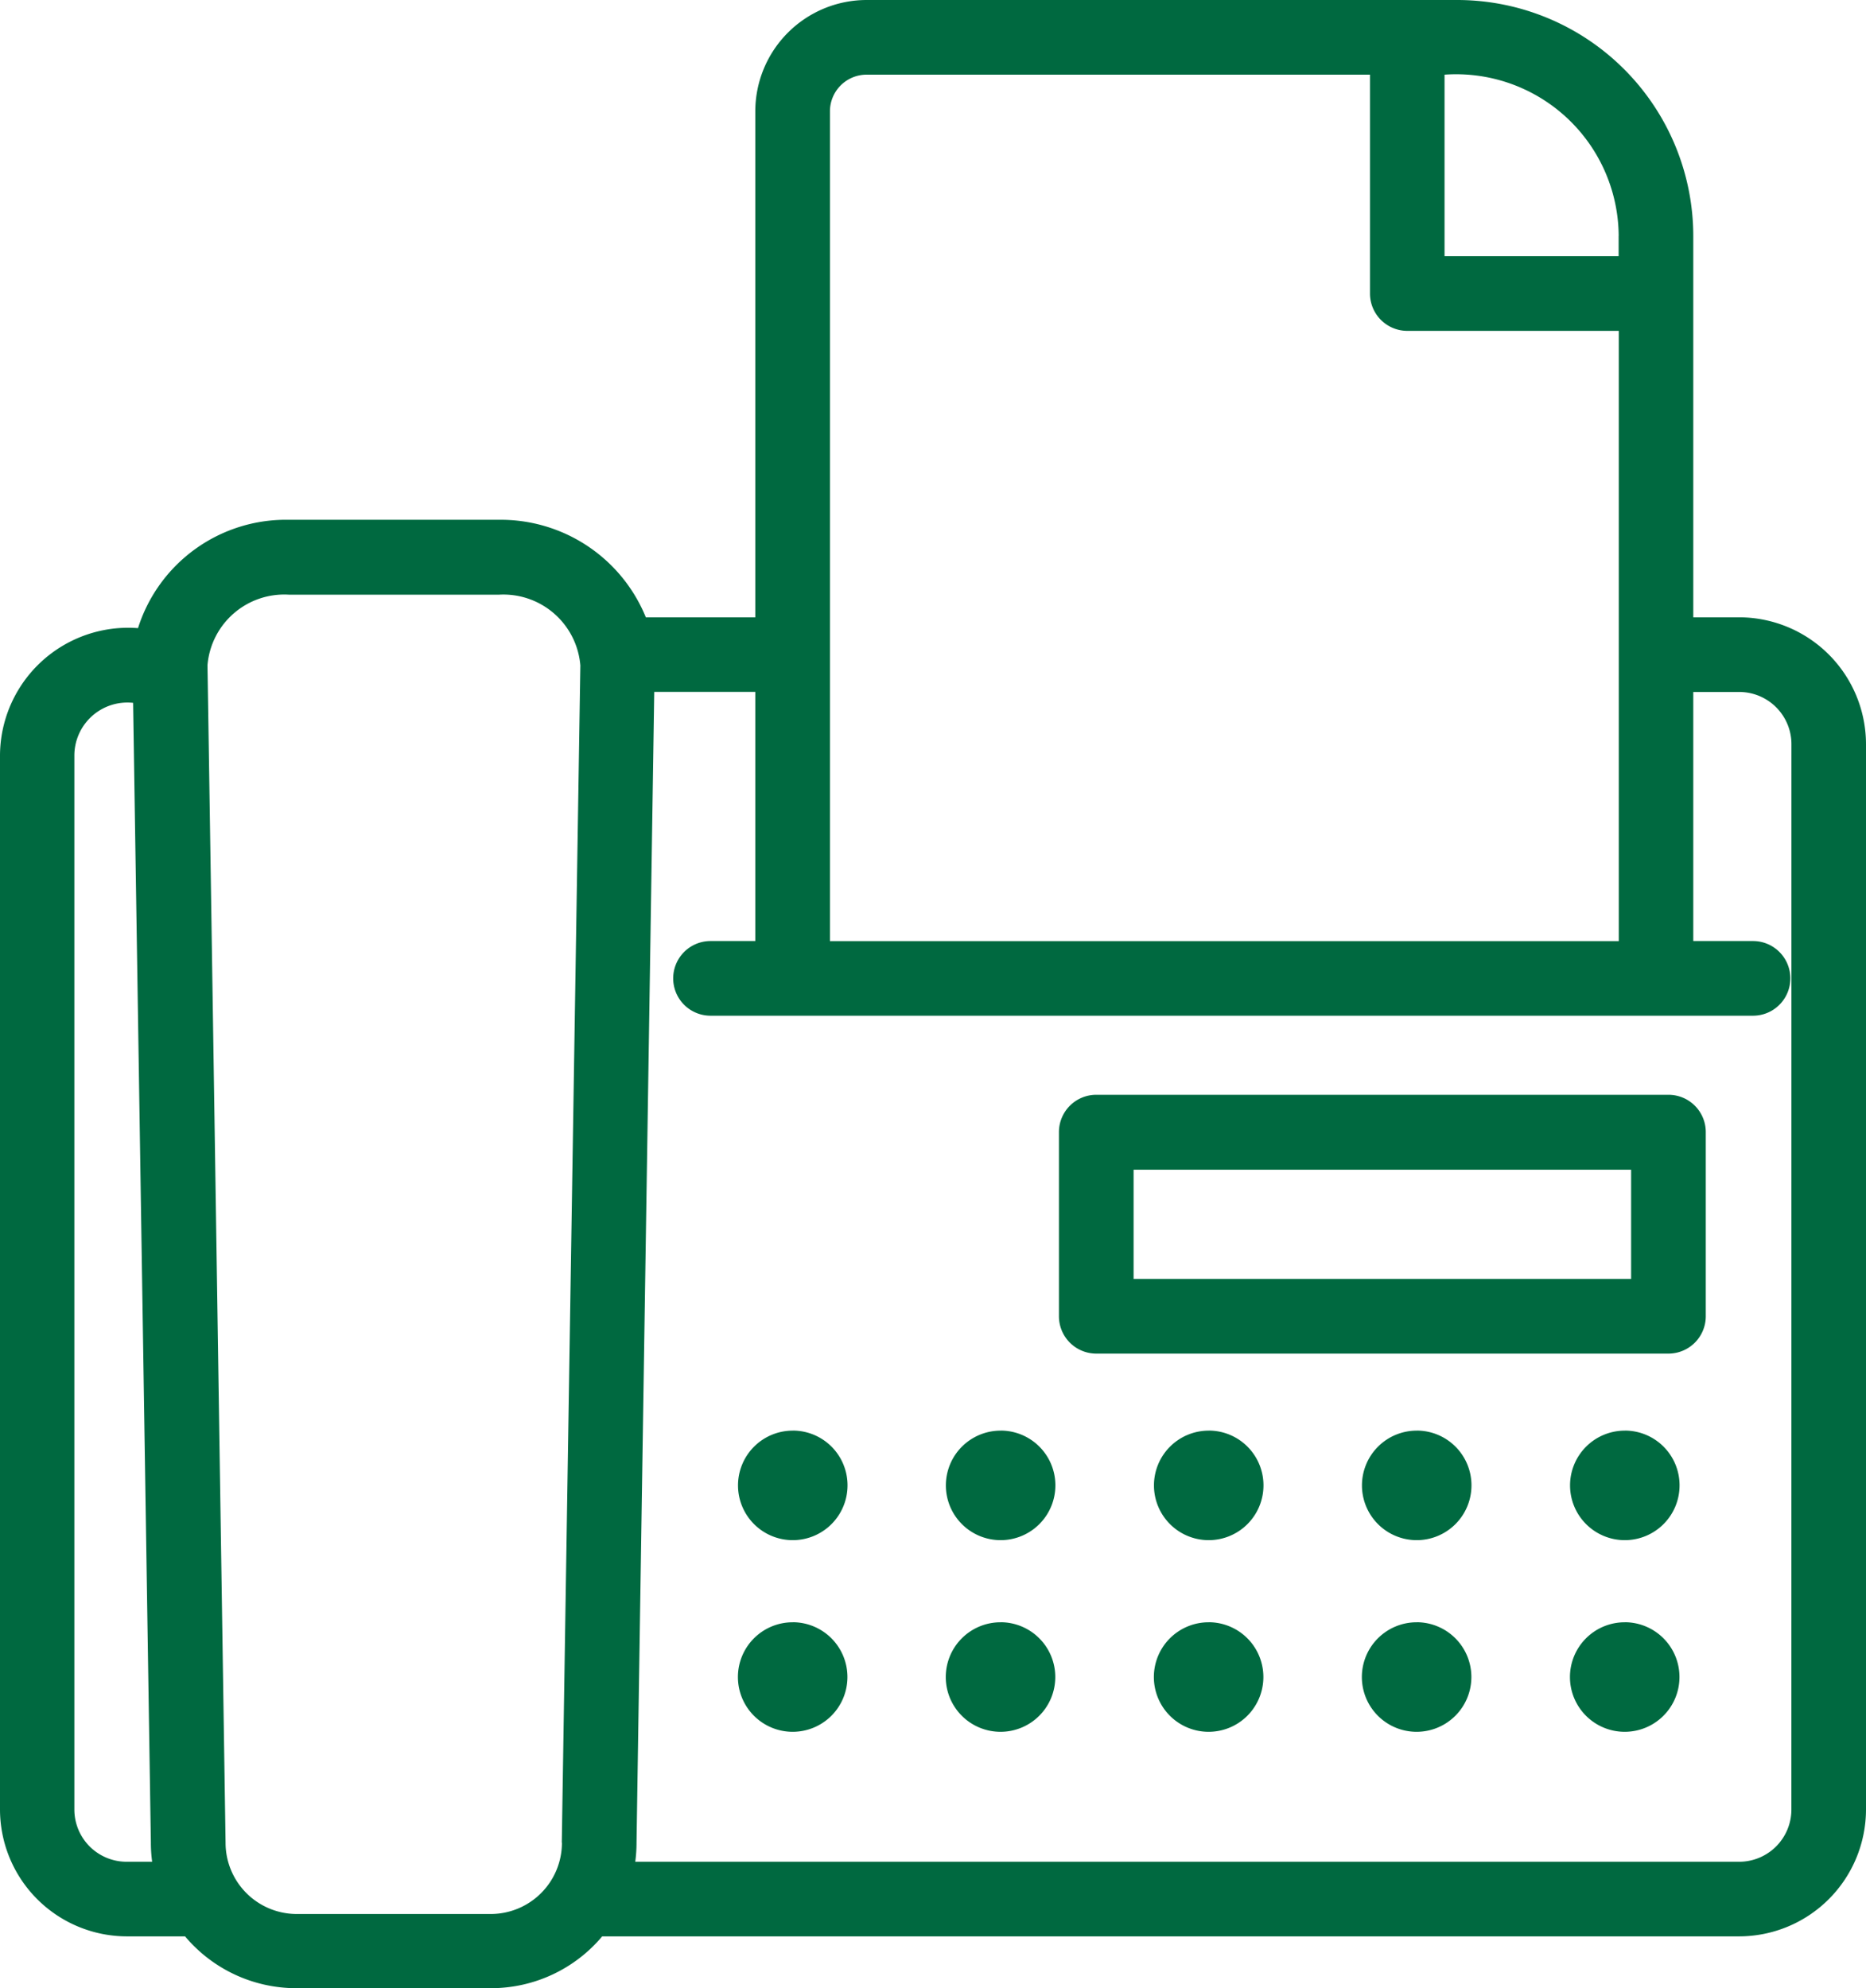
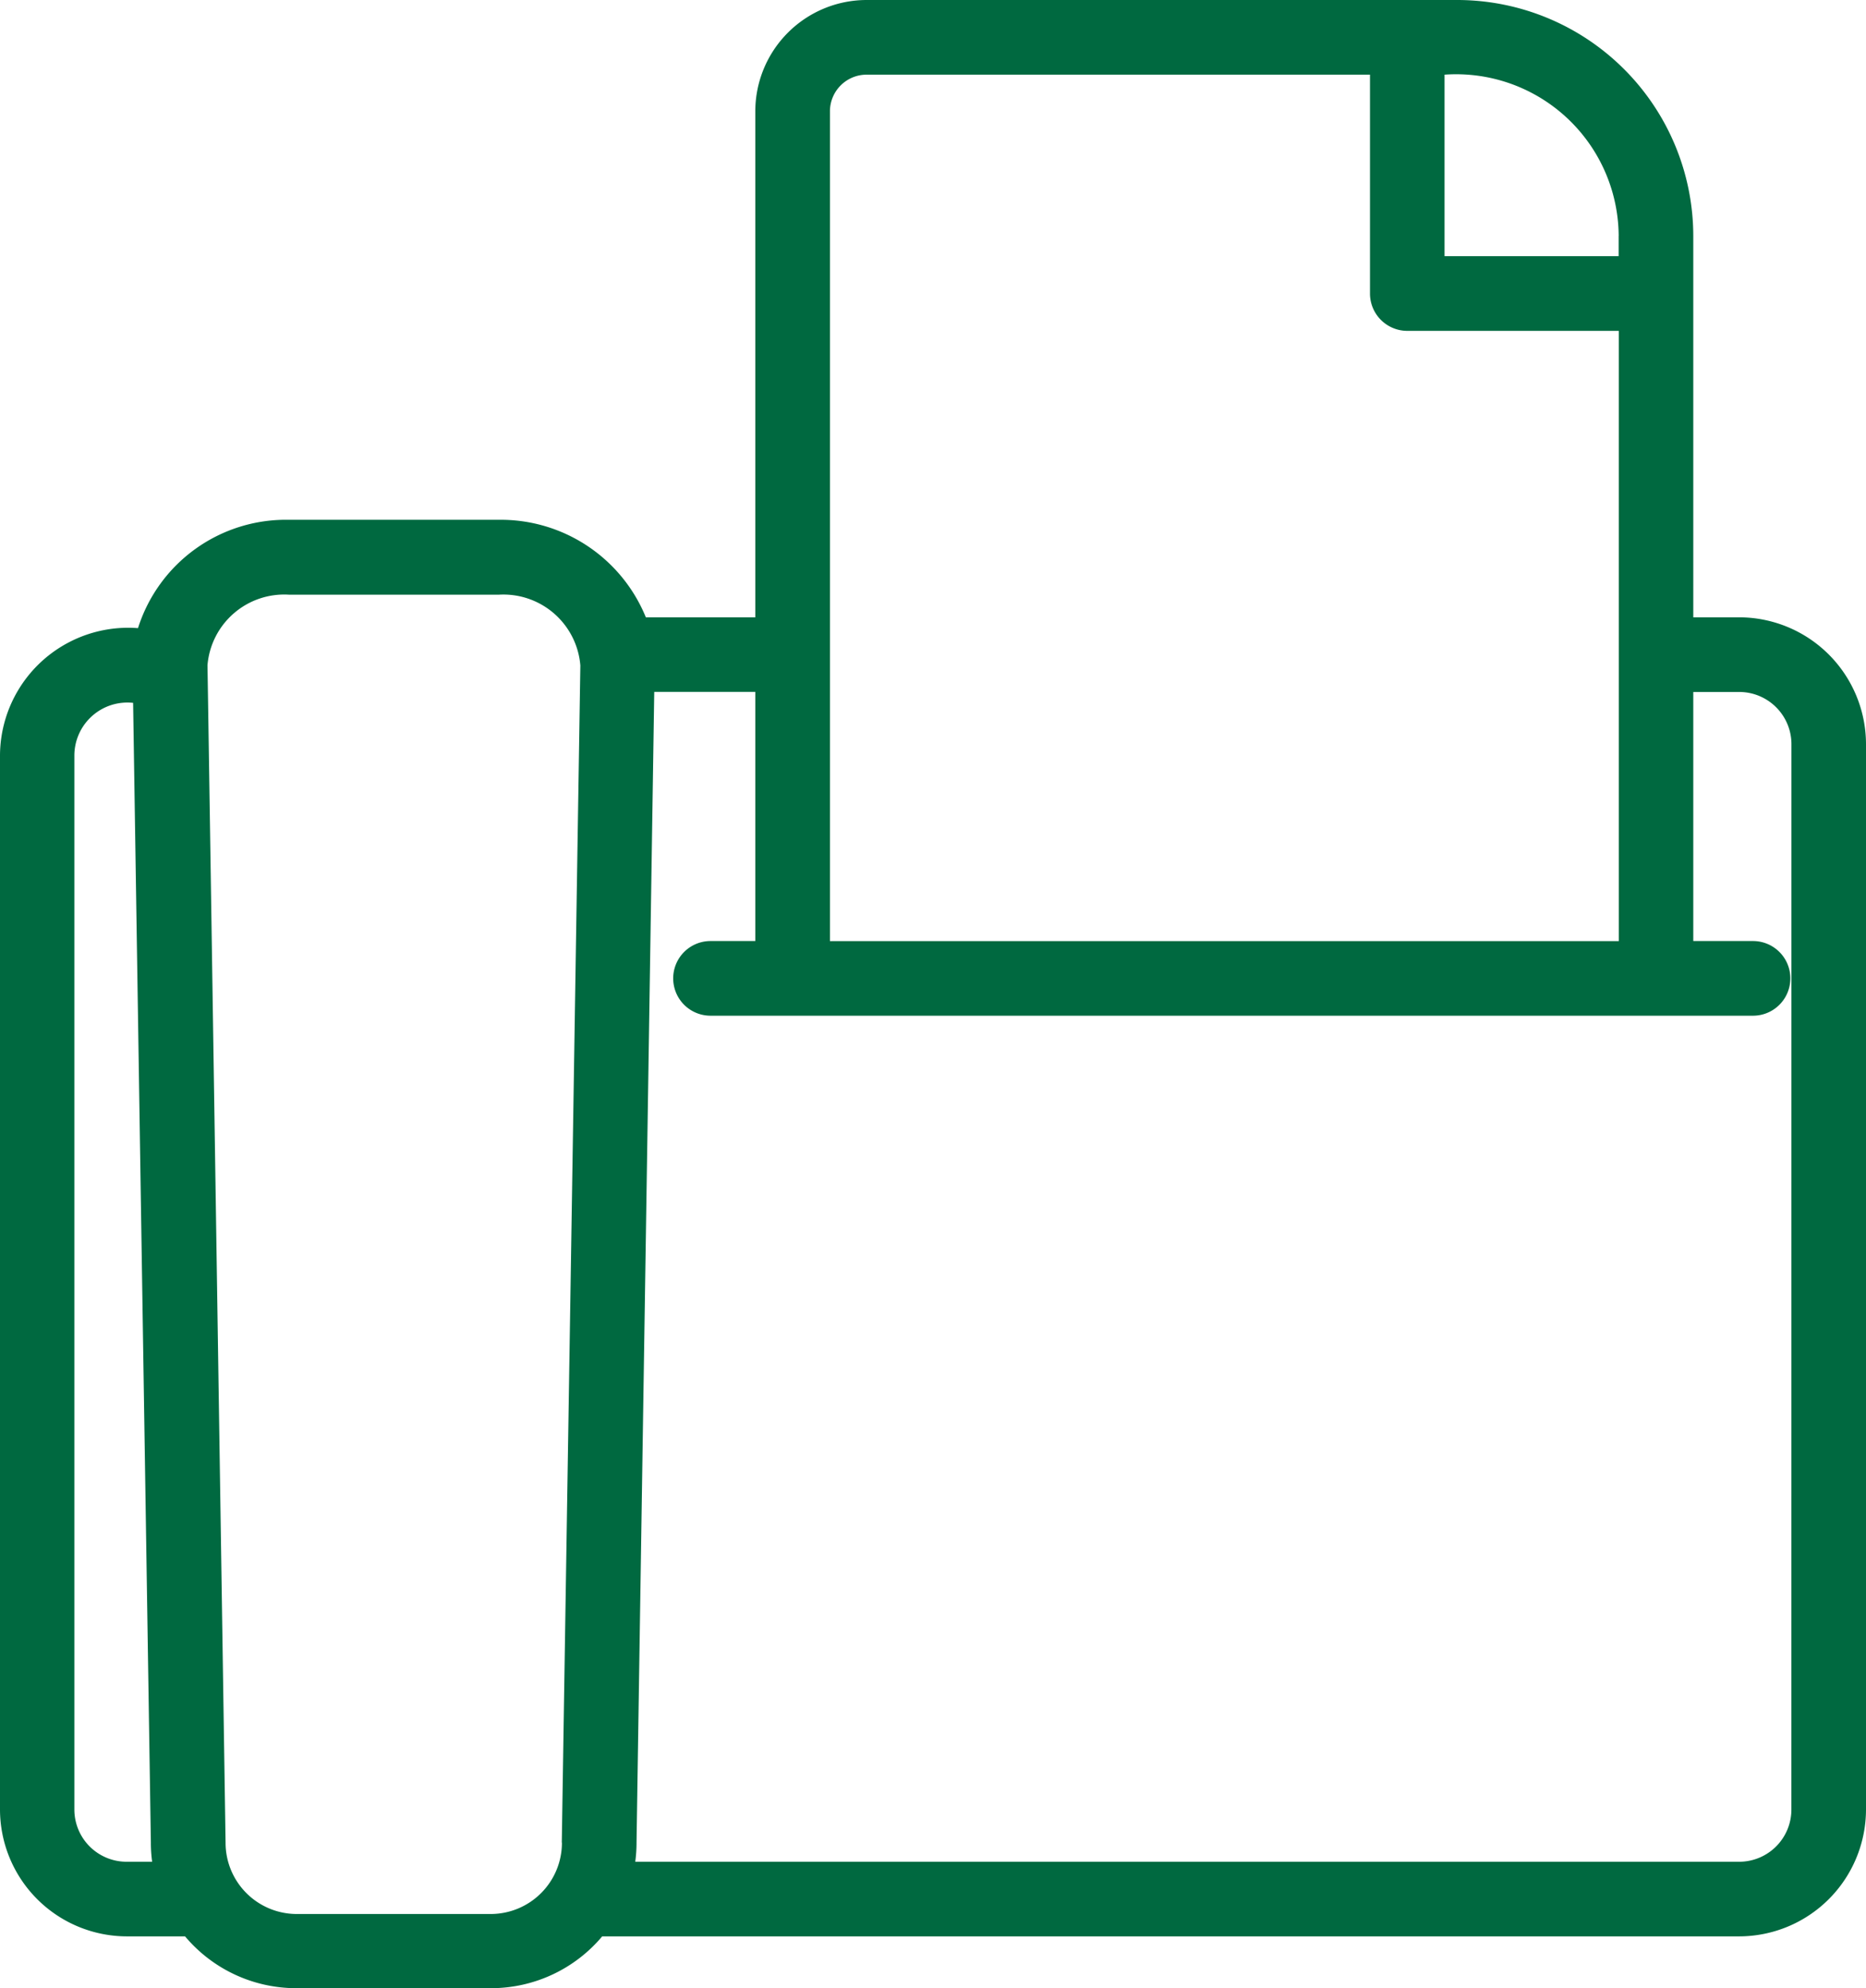
<svg xmlns="http://www.w3.org/2000/svg" id="cont-icon5" width="39.294" height="41.86" viewBox="0 0 39.294 41.86">
  <path id="Контур_38" data-name="Контур 38" d="M88.292,81.517h-.965V73.488a4.974,4.974,0,0,0-4.968-4.968H69.919a2.346,2.346,0,0,0-2.344,2.343V81.517H65.27a3.3,3.3,0,0,0-3.109-2.053h-4.4a3.268,3.268,0,0,0-3.185,2.281,2.7,2.7,0,0,0-2.906,2.672v22.2a2.675,2.675,0,0,0,2.672,2.672h1.225a3.058,3.058,0,0,0,2.342,1.091h4.1a3.058,3.058,0,0,0,2.342-1.091H88.292a2.675,2.675,0,0,0,2.672-2.672V84.189A2.675,2.675,0,0,0,88.292,81.517Zm-2.537-8.029v.425H82.089V70.092A3.424,3.424,0,0,1,85.756,73.488ZM69.147,70.863a.772.772,0,0,1,.772-.771h10.6V74.7a.786.786,0,0,0,.786.786h4.453V88.335H69.147ZM54.336,107.718a1.1,1.1,0,0,1-1.1-1.1v-22.2a1.117,1.117,0,0,1,1.237-1.1l.374,24a2.942,2.942,0,0,0,.027.4Zm9.167-.4a1.5,1.5,0,0,1-1.494,1.5h-4.1a1.5,1.5,0,0,1-1.489-1.5s-.378-24.785-.381-24.788a1.622,1.622,0,0,1,1.724-1.489h4.406a1.626,1.626,0,0,1,1.722,1.49S63.5,107.308,63.5,107.314Zm25.89-.7a1.1,1.1,0,0,1-1.1,1.1H65.047a2.943,2.943,0,0,0,.027-.4l.373-24.231h2.128v5.246h-.943a.786.786,0,0,0,0,1.572H88.585a.786.786,0,0,0,0-1.572H87.327V83.089h.967a1.1,1.1,0,0,1,1.1,1.1Z" transform="translate(-51.67 -68.52)" fill="#006940" />
-   <path id="Контур_39" data-name="Контур 39" d="M219.593,288.52H207.544a.786.786,0,0,0-.786.786v3.877a.786.786,0,0,0,.786.786h12.049a.786.786,0,0,0,.786-.786V289.3A.785.785,0,0,0,219.593,288.52Zm-.786,3.877H208.33v-2.3h10.477Zm-17.654,3.194a1.153,1.153,0,1,0,1.153,1.152A1.152,1.152,0,0,0,201.153,295.59Zm17.521,0a1.153,1.153,0,1,0,1.153,1.152A1.152,1.152,0,0,0,218.674,295.59Zm-4.381,0a1.153,1.153,0,1,0,1.152,1.152A1.152,1.152,0,0,0,214.293,295.59Zm-4.381,0a1.153,1.153,0,1,0,1.153,1.152A1.152,1.152,0,0,0,209.913,295.59Zm-4.381,0a1.153,1.153,0,1,0,1.152,1.152A1.152,1.152,0,0,0,205.532,295.59Zm-4.38,4.035a1.153,1.153,0,1,0,1.153,1.152A1.153,1.153,0,0,0,201.153,299.625Zm17.521,0a1.153,1.153,0,1,0,1.153,1.152A1.153,1.153,0,0,0,218.674,299.625Zm-4.381,0a1.153,1.153,0,1,0,1.152,1.152A1.153,1.153,0,0,0,214.293,299.625Zm-4.381,0a1.153,1.153,0,1,0,1.153,1.152A1.153,1.153,0,0,0,209.913,299.625Zm-4.381,0a1.153,1.153,0,1,0,1.152,1.152A1.153,1.153,0,0,0,205.532,299.625Z" transform="translate(-184.459 -265.47)" fill="#006940" />
</svg>